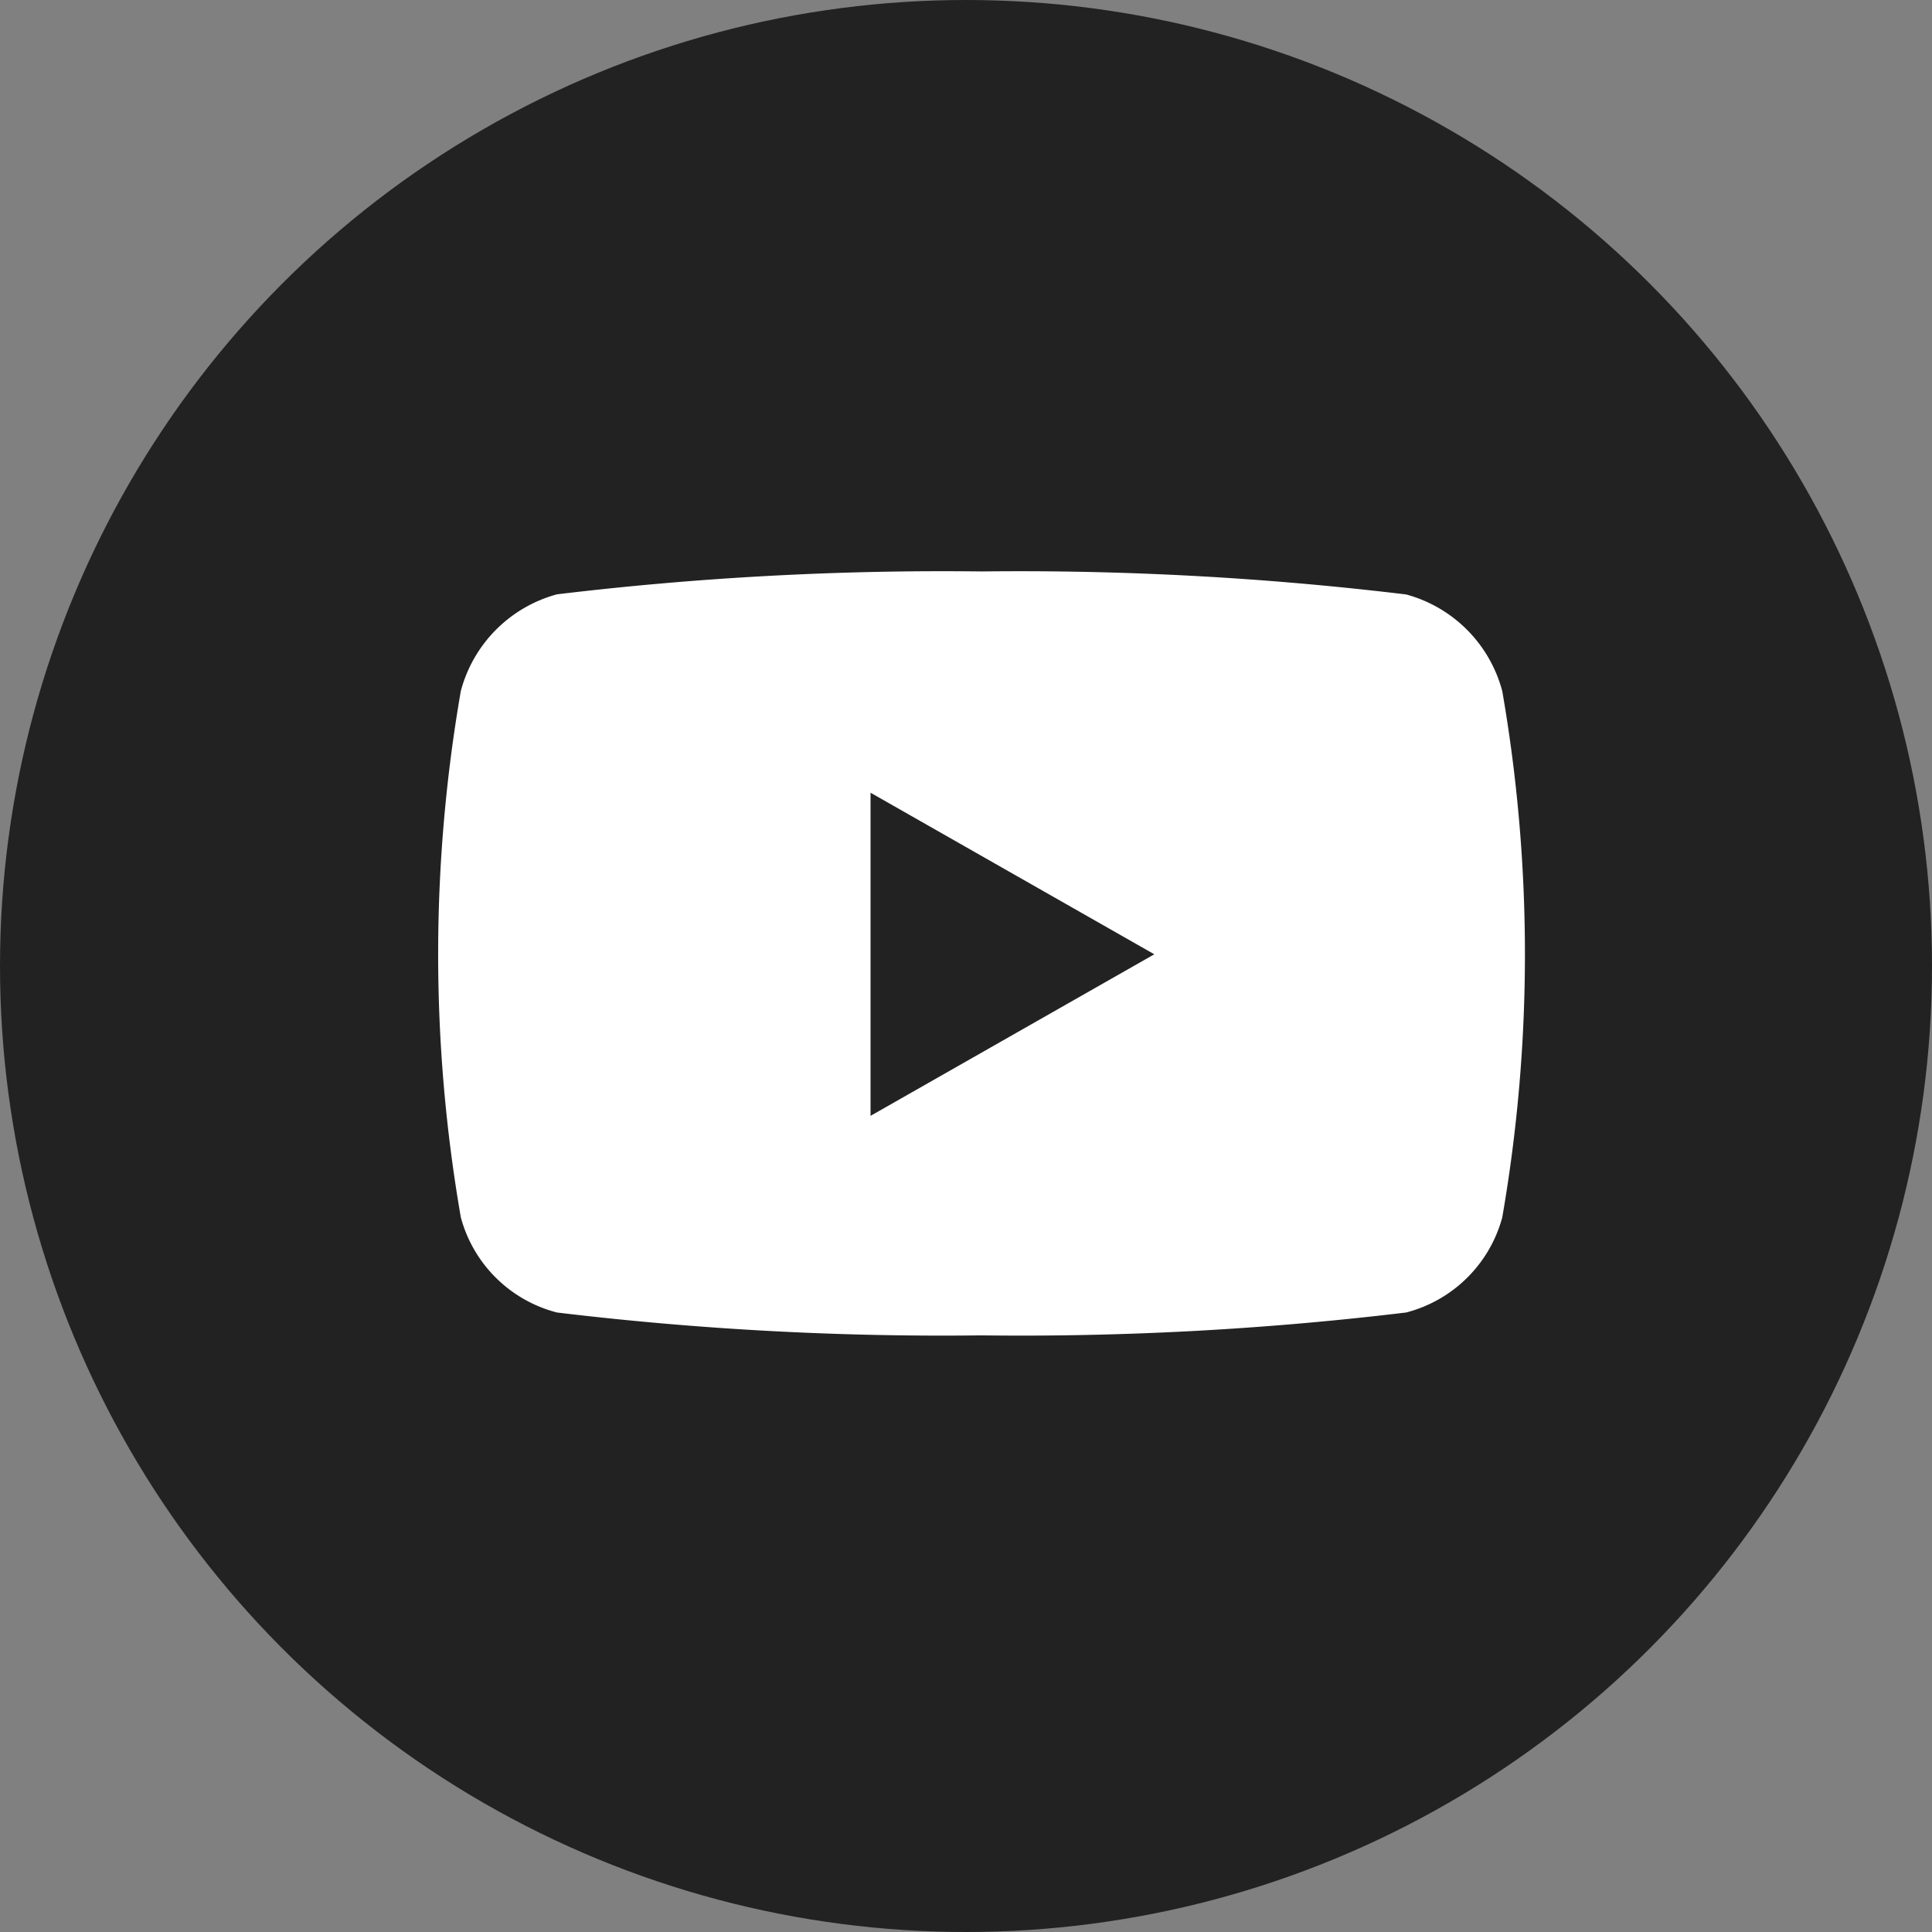
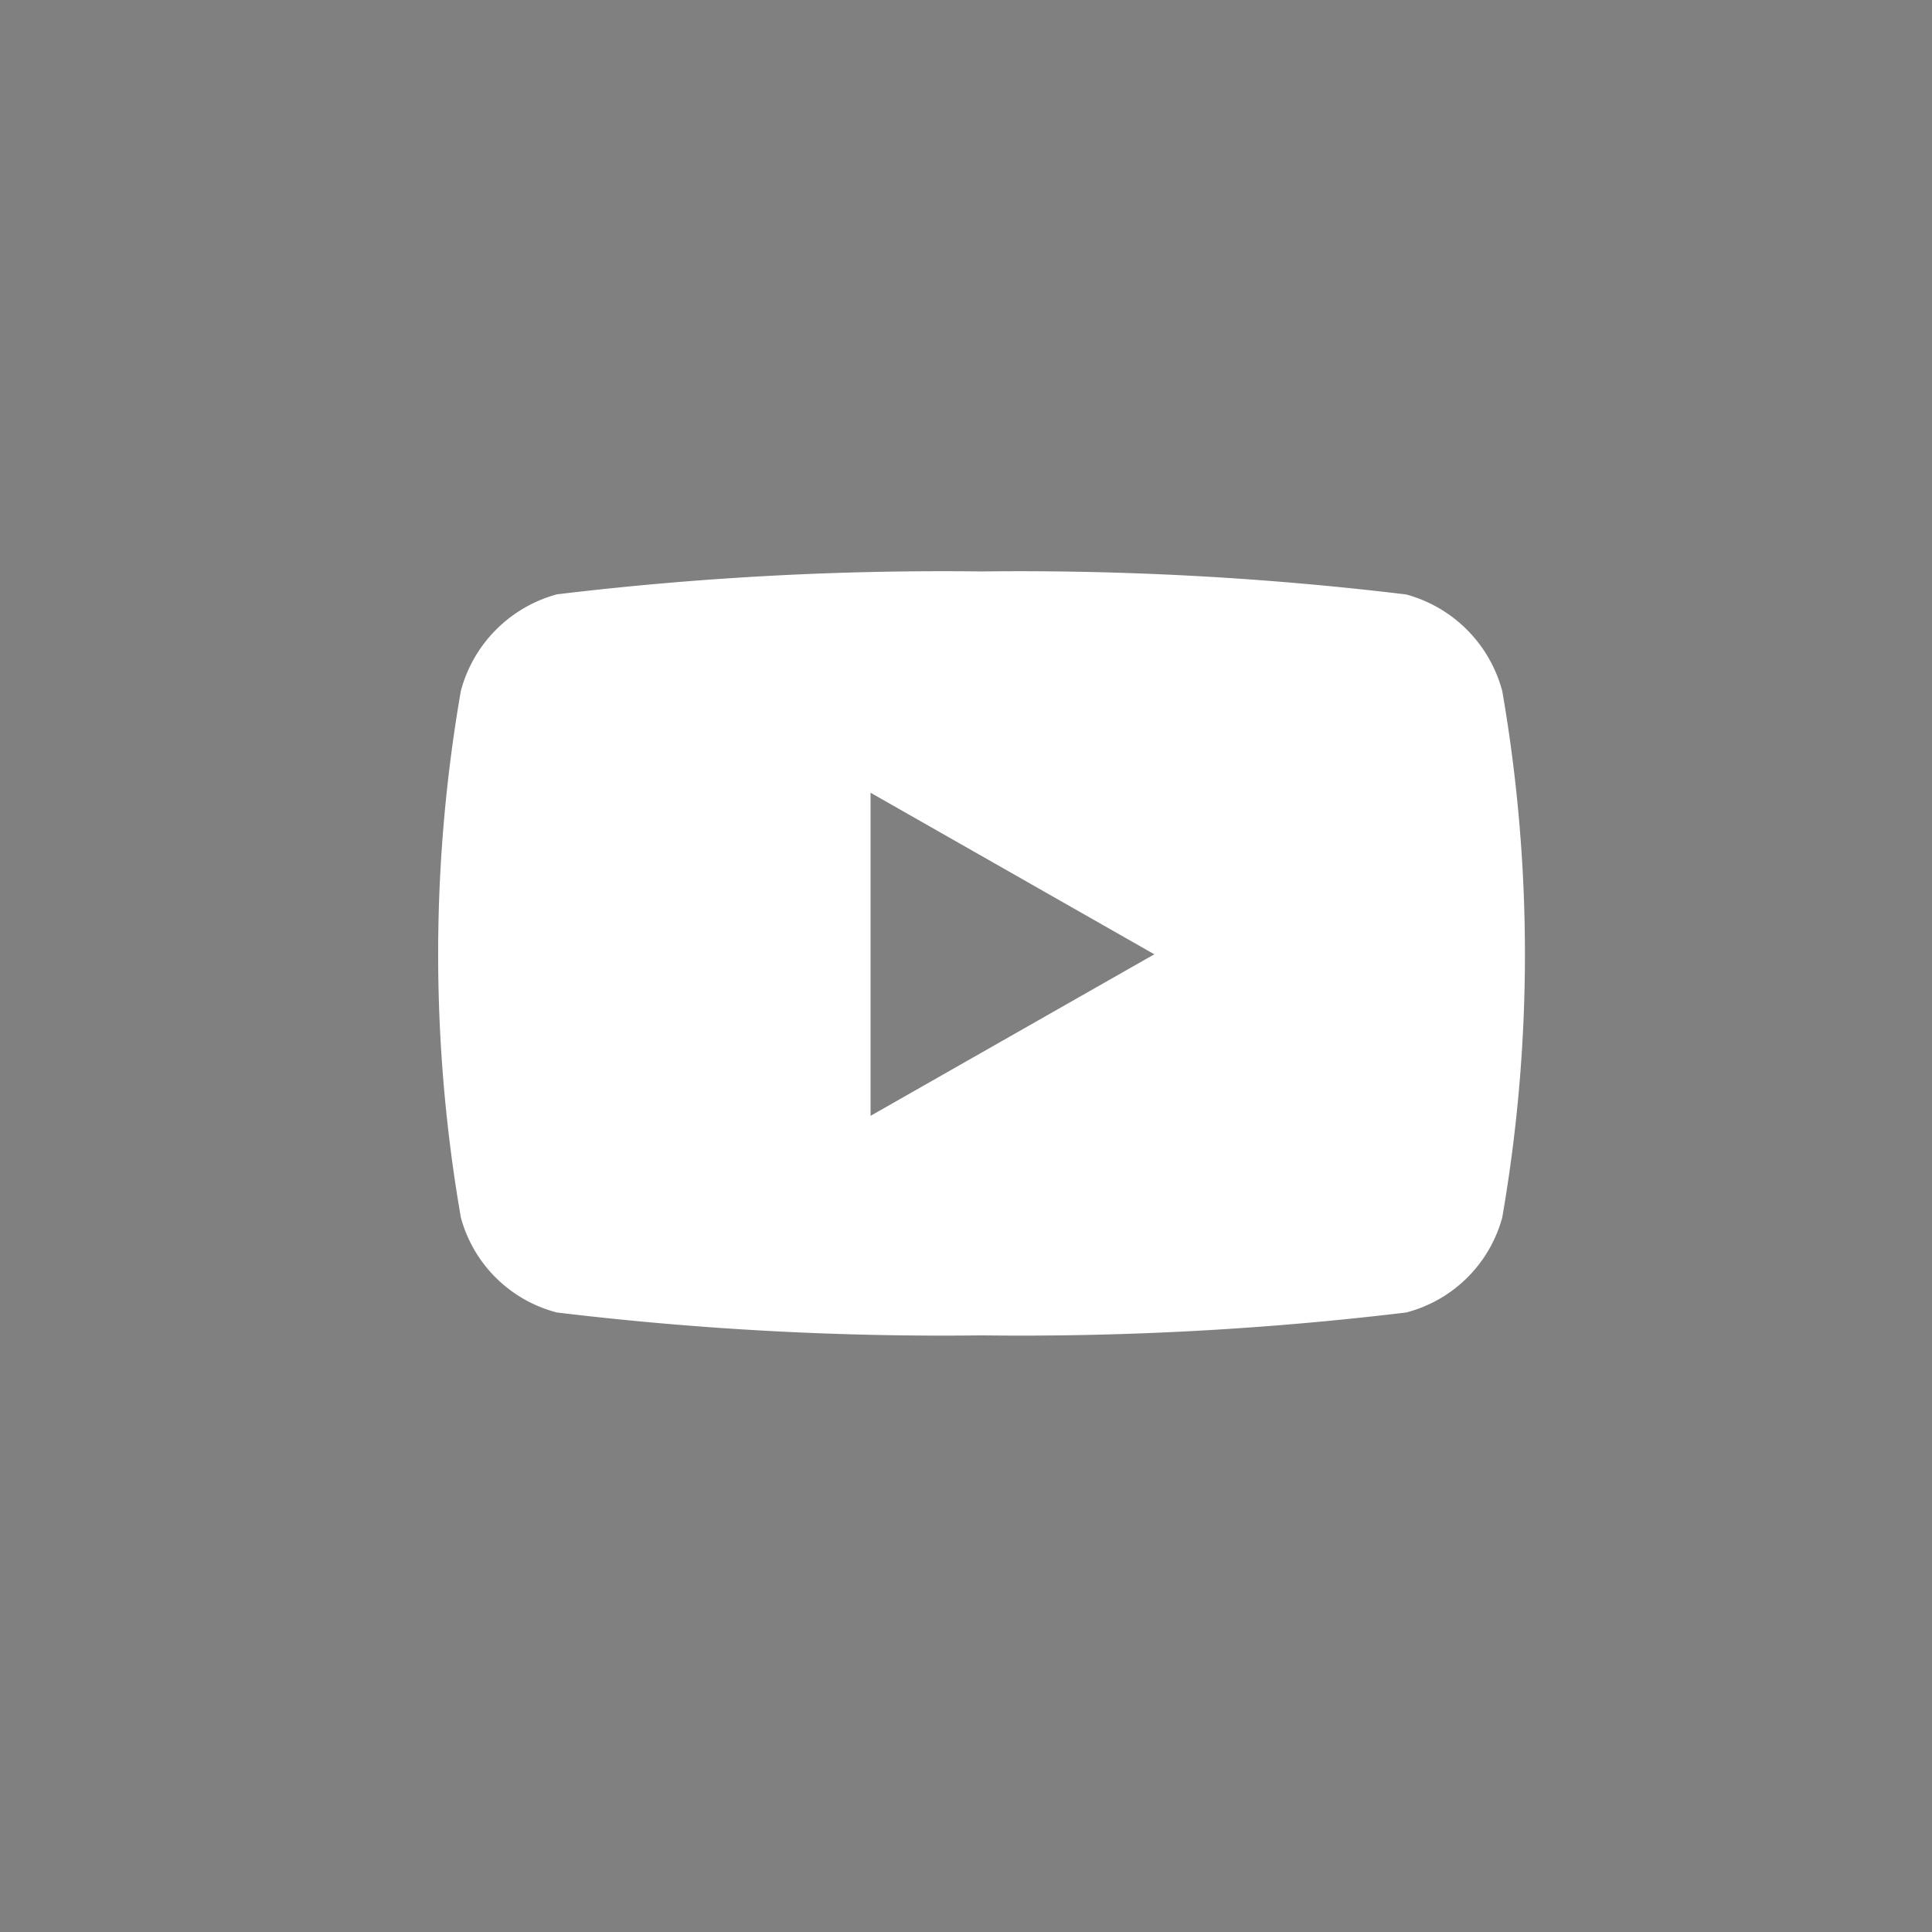
<svg xmlns="http://www.w3.org/2000/svg" width="32" height="32" viewBox="0 0 32 32">
  <rect x="0" y="0" width="32" height="32" fill="#808080" stroke="none" />
  <g transform="translate(-986 -21145)">
-     <circle cx="16" cy="16" r="16" transform="translate(986 21145)" fill="#222" />
    <path d="M32.524,65.981a2.259,2.259,0,0,0-1.592-1.6A53.394,53.394,0,0,0,23.9,64a53.394,53.394,0,0,0-7.033.379,2.259,2.259,0,0,0-1.592,1.6,25.487,25.487,0,0,0,0,8.72,2.224,2.224,0,0,0,1.592,1.575,53.394,53.394,0,0,0,7.033.379,53.394,53.394,0,0,0,7.033-.379A2.23,2.23,0,0,0,32.524,74.7a25.487,25.487,0,0,0,0-8.72ZM22.061,73.017V67.665l4.7,2.676Z" transform="translate(978.358 21090.465)" fill="#fff" />
  </g>
</svg>